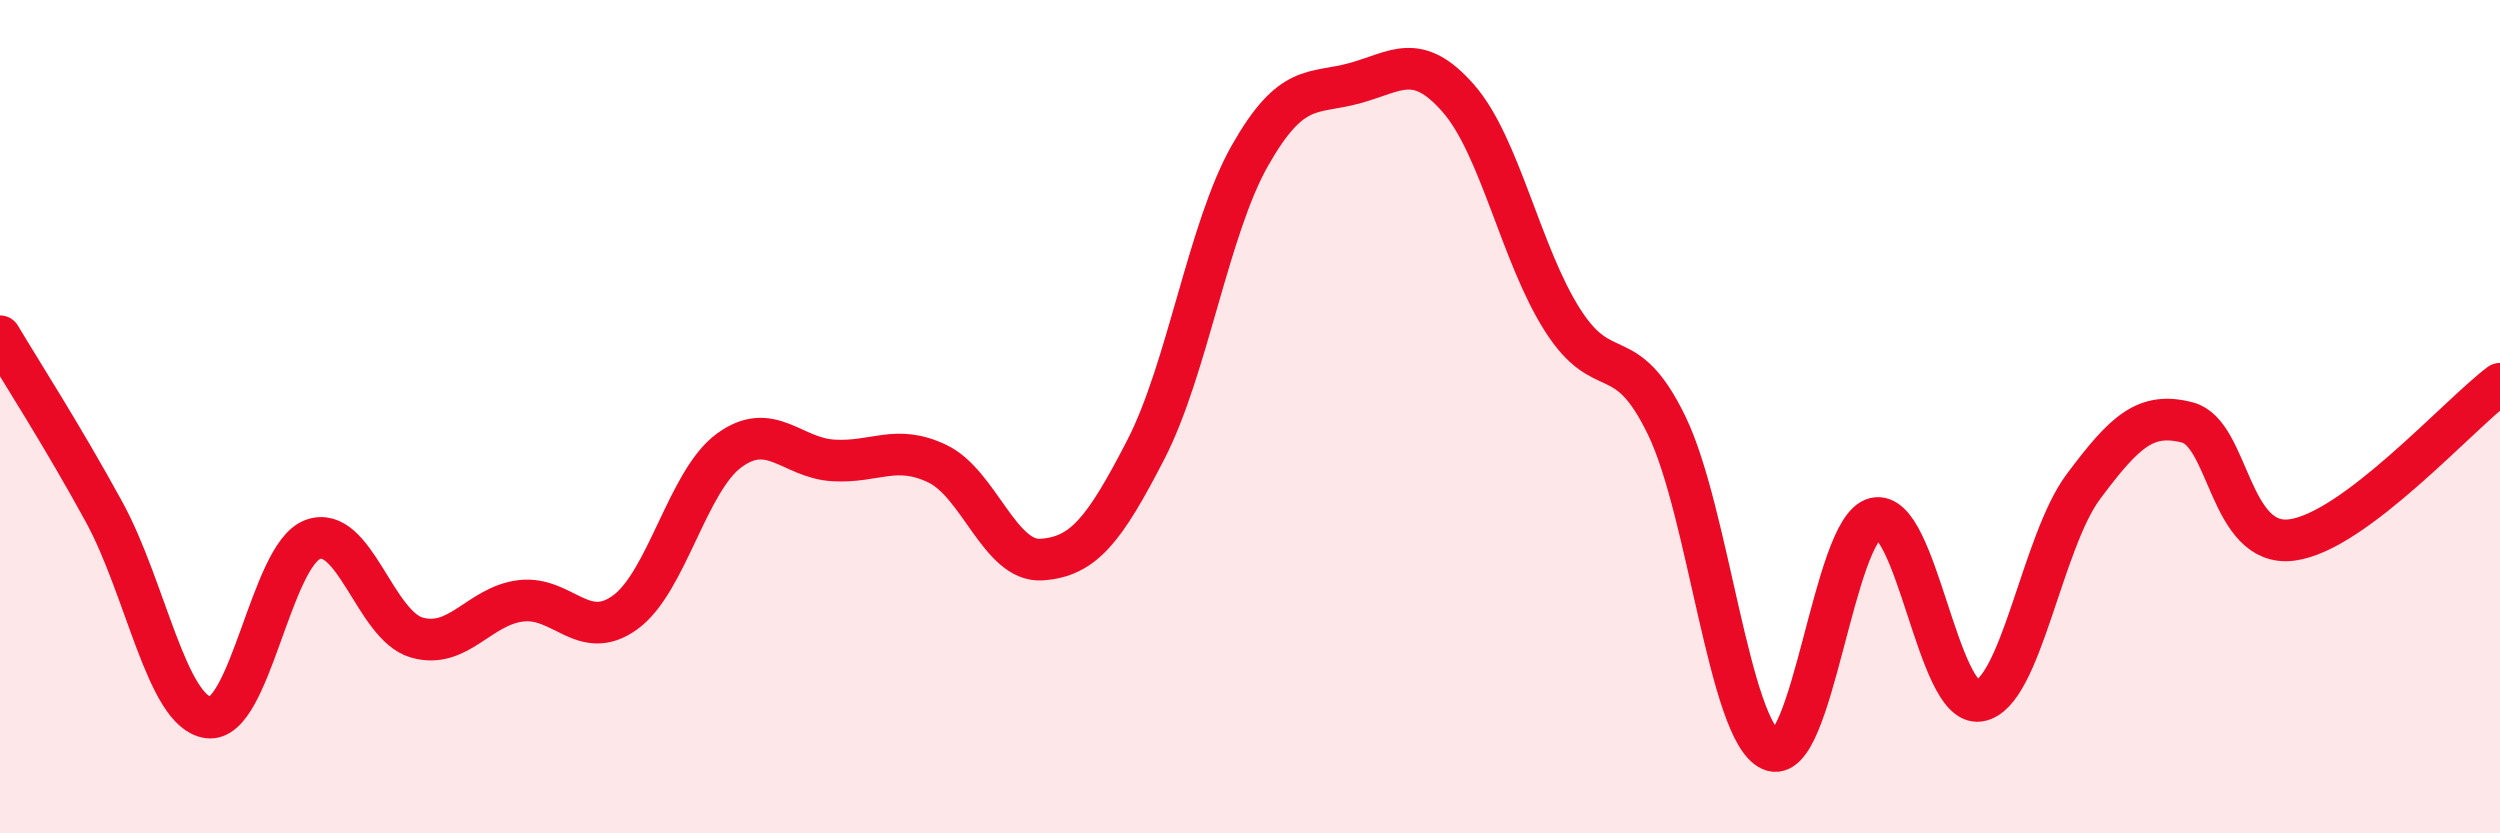
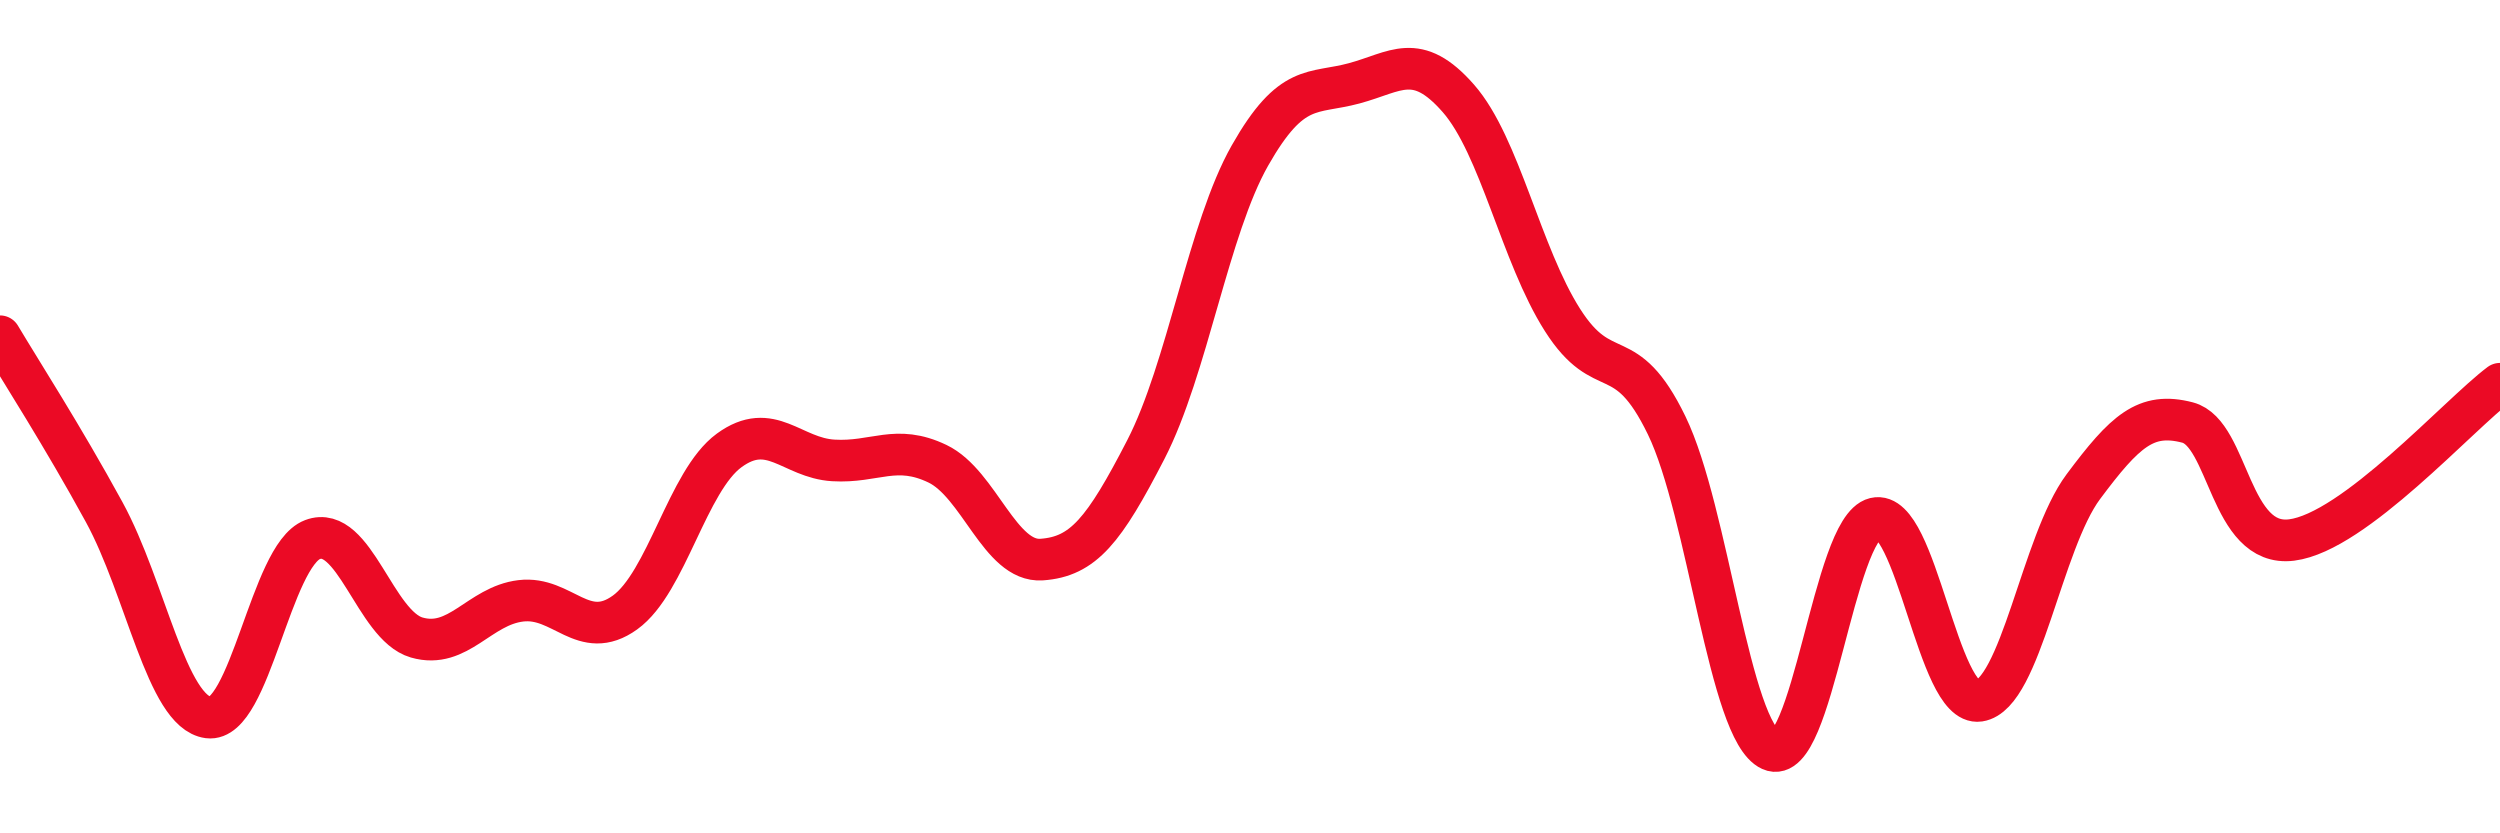
<svg xmlns="http://www.w3.org/2000/svg" width="60" height="20" viewBox="0 0 60 20">
-   <path d="M 0,8.07 C 0.5,8.91 1.5,10.46 2.5,12.29 C 3.5,14.12 4,17.09 5,17.22 C 6,17.35 6.5,13.33 7.5,12.95 C 8.5,12.57 9,15.01 10,15.3 C 11,15.59 11.5,14.54 12.5,14.42 C 13.5,14.3 14,15.42 15,14.7 C 16,13.98 16.5,11.54 17.5,10.81 C 18.5,10.08 19,10.99 20,11.05 C 21,11.11 21.5,10.65 22.5,11.13 C 23.5,11.61 24,13.5 25,13.43 C 26,13.36 26.5,12.73 27.5,10.79 C 28.5,8.85 29,5.49 30,3.73 C 31,1.97 31.5,2.27 32.5,2 C 33.5,1.73 34,1.22 35,2.36 C 36,3.5 36.5,6.11 37.5,7.68 C 38.5,9.25 39,8.15 40,10.21 C 41,12.27 41.5,17.55 42.5,18 C 43.5,18.45 44,12.68 45,12.44 C 46,12.2 46.5,16.97 47.5,16.82 C 48.5,16.67 49,13.02 50,11.68 C 51,10.34 51.5,9.88 52.5,10.14 C 53.5,10.4 53.5,13.15 55,12.96 C 56.5,12.77 59,9.96 60,9.21L60 20L0 20Z" fill="#EB0A25" opacity="0.1" stroke-linecap="round" stroke-linejoin="round" />
  <path d="M 0,8.07 C 0.5,8.91 1.5,10.46 2.5,12.29 C 3.5,14.12 4,17.09 5,17.22 C 6,17.35 6.5,13.33 7.5,12.95 C 8.5,12.57 9,15.01 10,15.3 C 11,15.59 11.5,14.54 12.5,14.42 C 13.5,14.3 14,15.42 15,14.7 C 16,13.98 16.5,11.54 17.5,10.81 C 18.5,10.08 19,10.99 20,11.05 C 21,11.11 21.5,10.65 22.5,11.13 C 23.5,11.61 24,13.5 25,13.43 C 26,13.36 26.5,12.73 27.5,10.79 C 28.5,8.85 29,5.49 30,3.73 C 31,1.97 31.5,2.27 32.5,2 C 33.5,1.73 34,1.22 35,2.36 C 36,3.5 36.5,6.11 37.5,7.68 C 38.5,9.25 39,8.15 40,10.21 C 41,12.27 41.5,17.55 42.5,18 C 43.5,18.45 44,12.68 45,12.44 C 46,12.2 46.5,16.97 47.5,16.82 C 48.5,16.67 49,13.02 50,11.68 C 51,10.34 51.5,9.88 52.5,10.14 C 53.5,10.4 53.5,13.15 55,12.96 C 56.5,12.77 59,9.96 60,9.21" stroke="#EB0A25" stroke-width="1" fill="none" stroke-linecap="round" stroke-linejoin="round" />
</svg>